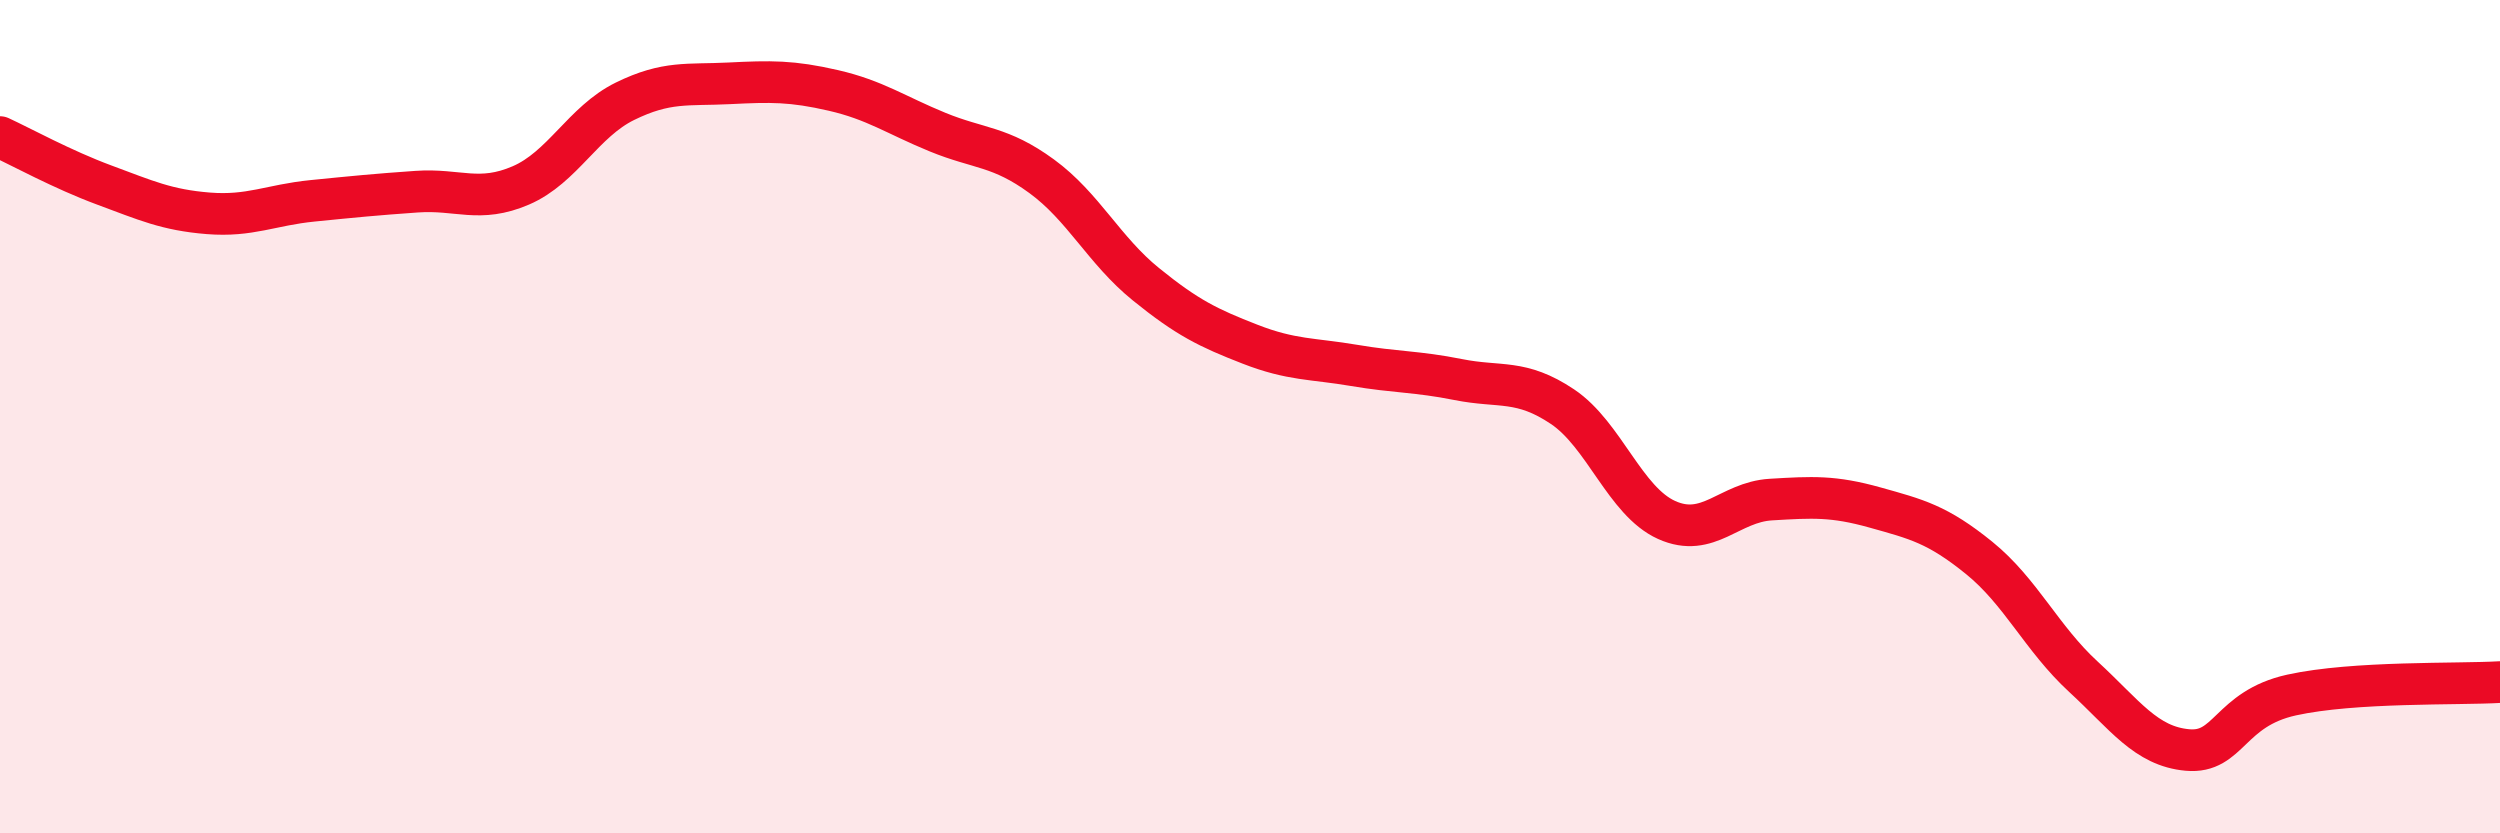
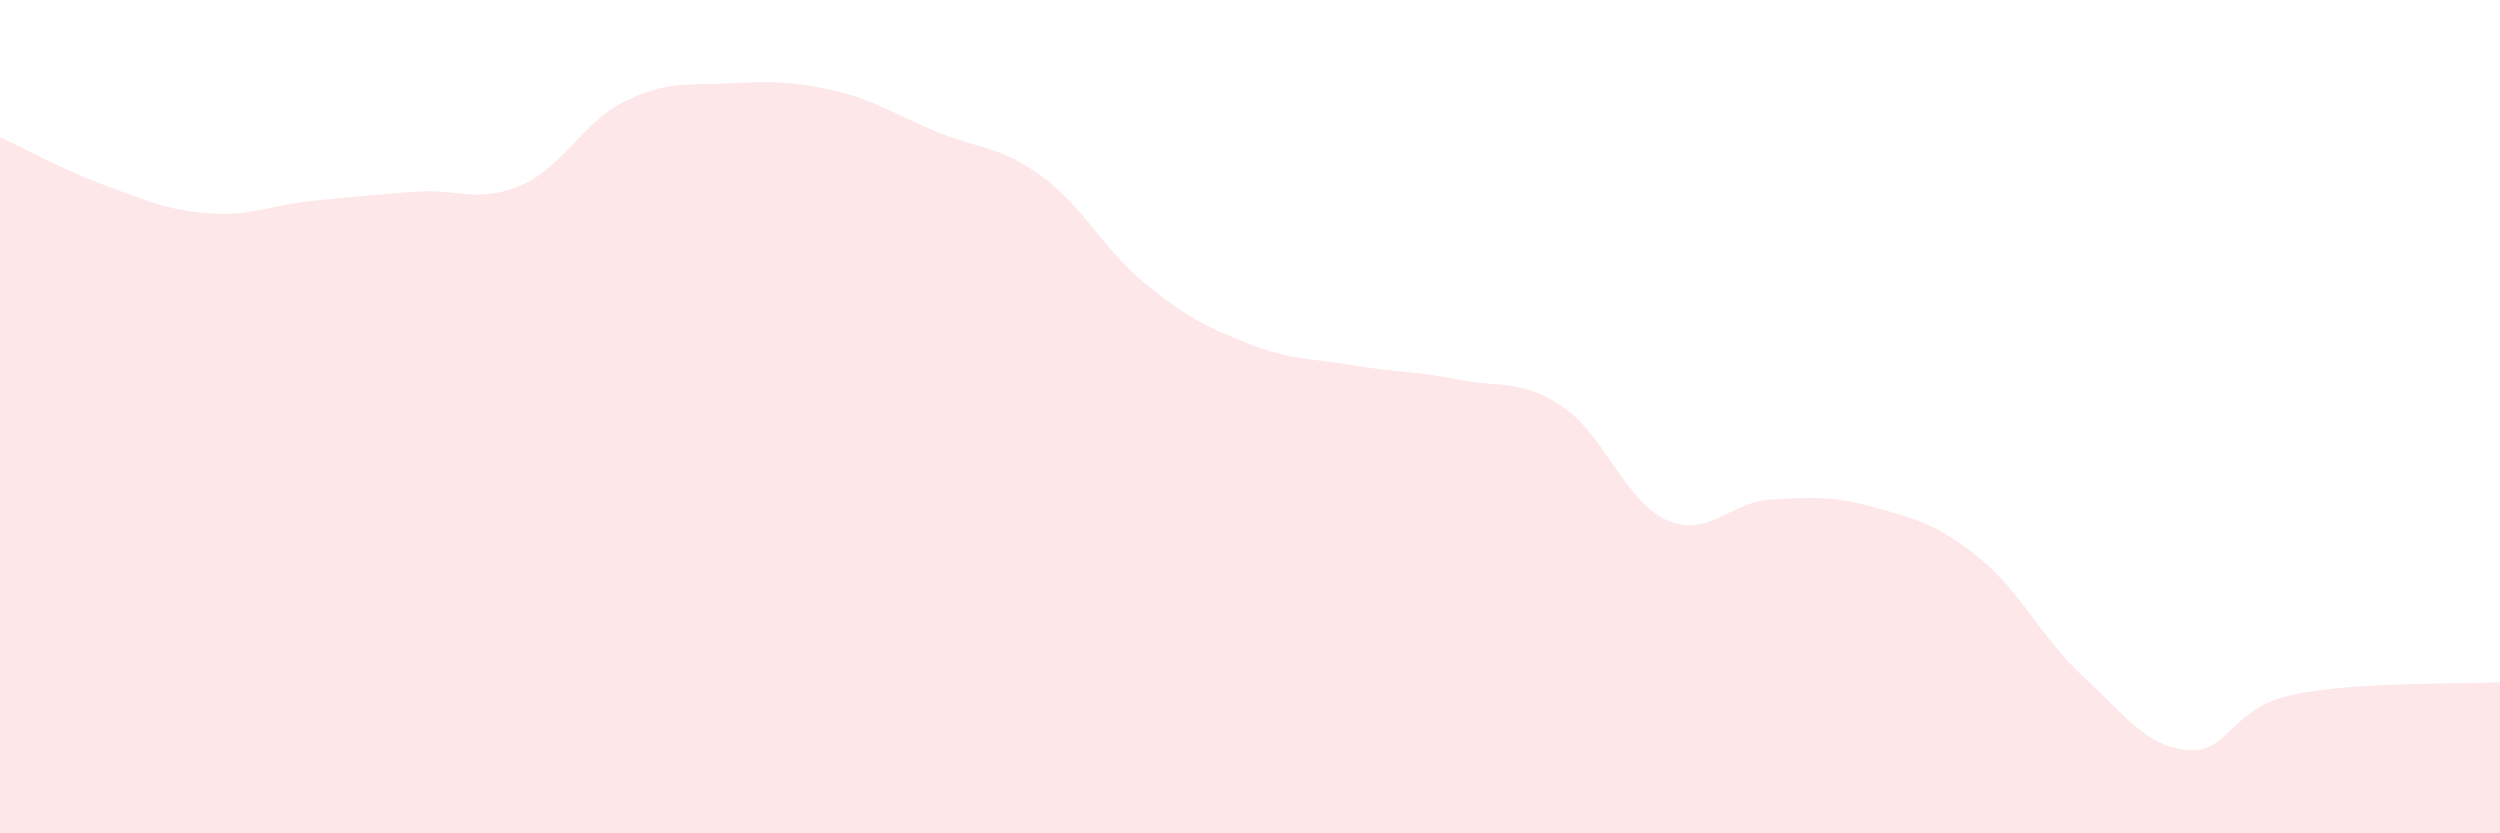
<svg xmlns="http://www.w3.org/2000/svg" width="60" height="20" viewBox="0 0 60 20">
  <path d="M 0,3.29 C 0.5,3.52 1.5,4.07 2.5,4.44 C 3.5,4.81 4,5.04 5,5.12 C 6,5.2 6.5,4.92 7.5,4.82 C 8.5,4.72 9,4.67 10,4.6 C 11,4.53 11.5,4.88 12.5,4.45 C 13.5,4.02 14,2.92 15,2.43 C 16,1.94 16.5,2.05 17.5,2 C 18.5,1.95 19,1.94 20,2.17 C 21,2.4 21.5,2.76 22.5,3.17 C 23.5,3.58 24,3.5 25,4.23 C 26,4.96 26.5,6.01 27.5,6.82 C 28.5,7.63 29,7.87 30,8.26 C 31,8.65 31.5,8.6 32.5,8.77 C 33.5,8.94 34,8.91 35,9.11 C 36,9.31 36.5,9.09 37.5,9.76 C 38.5,10.43 39,12.03 40,12.48 C 41,12.93 41.5,12.05 42.5,11.99 C 43.5,11.93 44,11.9 45,12.18 C 46,12.46 46.5,12.58 47.5,13.39 C 48.5,14.2 49,15.32 50,16.24 C 51,17.16 51.5,17.91 52.5,18 C 53.5,18.09 53.5,17.01 55,16.68 C 56.5,16.35 59,16.43 60,16.37L60 20L0 20Z" fill="#EB0A25" opacity="0.1" stroke-linecap="round" stroke-linejoin="round" />
-   <path d="M 0,3.29 C 0.5,3.52 1.5,4.07 2.5,4.44 C 3.5,4.81 4,5.04 5,5.12 C 6,5.2 6.5,4.92 7.5,4.82 C 8.5,4.72 9,4.67 10,4.6 C 11,4.53 11.5,4.88 12.5,4.45 C 13.5,4.02 14,2.92 15,2.43 C 16,1.94 16.5,2.05 17.5,2 C 18.5,1.95 19,1.94 20,2.17 C 21,2.4 21.5,2.76 22.5,3.17 C 23.5,3.58 24,3.5 25,4.23 C 26,4.96 26.5,6.01 27.5,6.82 C 28.5,7.63 29,7.87 30,8.26 C 31,8.65 31.5,8.6 32.5,8.77 C 33.5,8.94 34,8.91 35,9.11 C 36,9.31 36.5,9.09 37.5,9.76 C 38.5,10.43 39,12.03 40,12.48 C 41,12.93 41.5,12.05 42.5,11.99 C 43.5,11.93 44,11.9 45,12.18 C 46,12.46 46.5,12.58 47.5,13.39 C 48.5,14.2 49,15.32 50,16.24 C 51,17.16 51.5,17.91 52.5,18 C 53.5,18.09 53.5,17.01 55,16.68 C 56.5,16.35 59,16.43 60,16.37" stroke="#EB0A25" stroke-width="1" fill="none" stroke-linecap="round" stroke-linejoin="round" />
</svg>